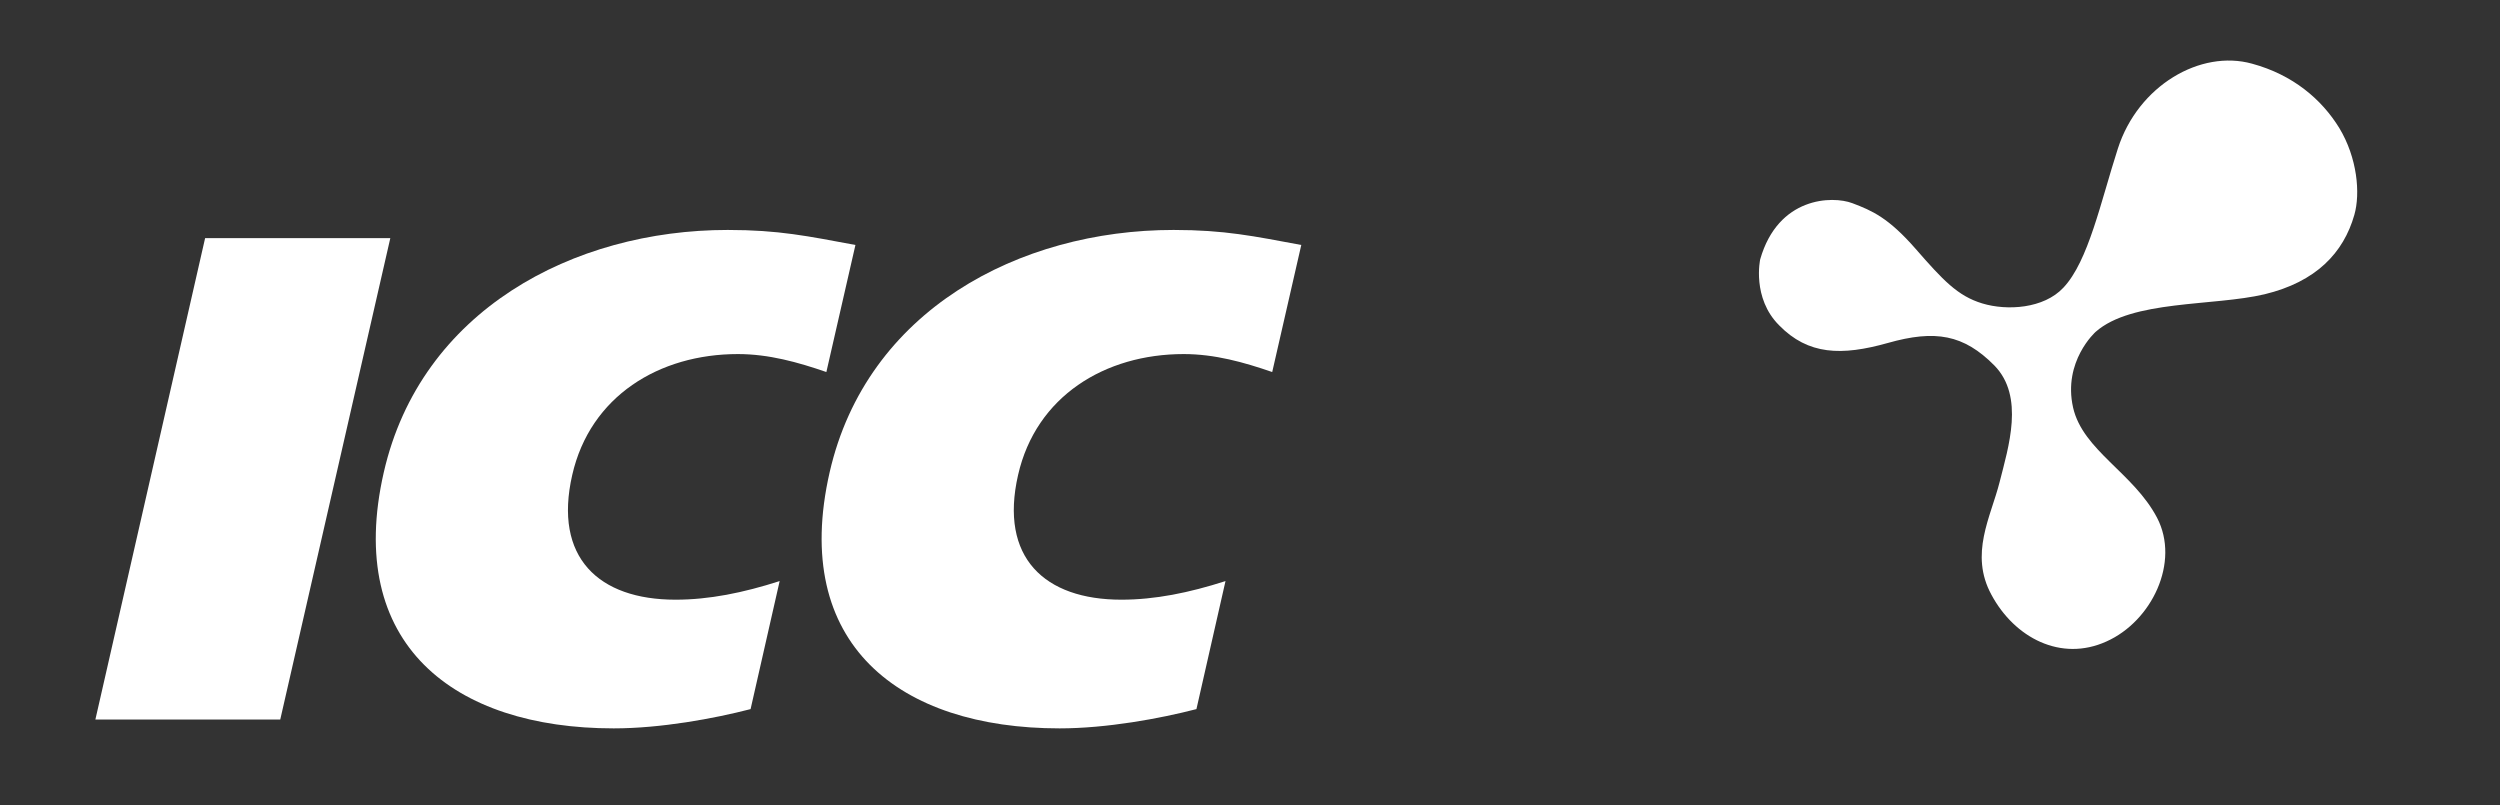
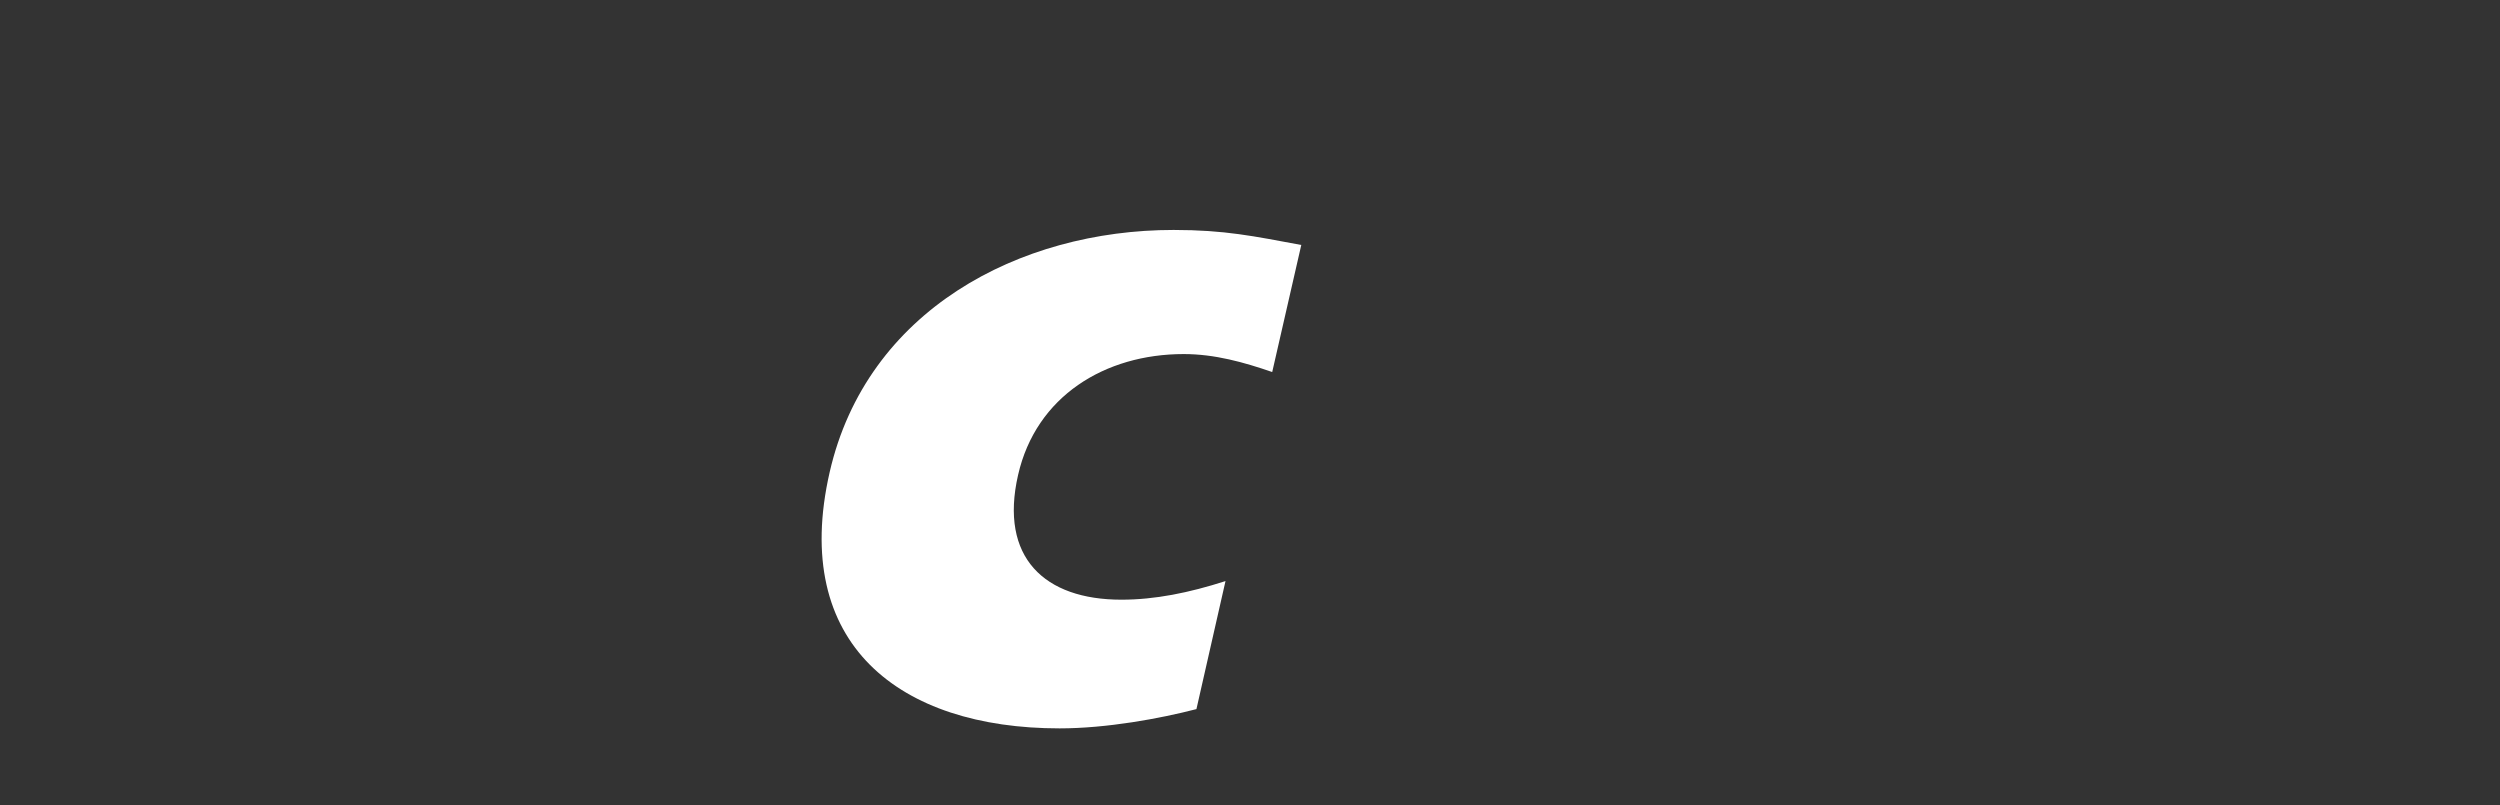
<svg xmlns="http://www.w3.org/2000/svg" version="1.1" id="Ebene_1" x="0px" y="0px" viewBox="0 0 765.4 246.6" enable-background="new 0 0 765.4 246.6" xml:space="preserve">
  <rect x="0" y="0" width="765.4" height="246.6" fill="#333333" stroke="none" />
  <g>
    <g>
-       <polygon fill="#FFFFFF" points="62.8,72.9 29.2,220.3 85.8,220.3 119.5,72.9 62.8,72.9   " />
-       <path fill="#FFFFFF" d="M238.7,177.9c-11.2,3.6-21.6,5.7-31.9,5.7c-23.5,0-37.4-12.9-31.6-38.2c5.5-24.1,26.6-37,50.7-37    c9.5,0,18.4,2.5,27.1,5.5l8.9-38.9c-14.6-2.7-23.4-4.6-39.1-4.6c-47.3,0-94,24.7-105.3,74.2c-12,52.6,21.4,78.4,70.4,78.4    c14.4,0,30.7-3,41.9-5.9L238.7,177.9L238.7,177.9z" />
      <path fill="#FFFFFF" d="M375.2,177.9c-11.2,3.6-21.6,5.7-31.9,5.7c-23.5,0-37.4-12.9-31.6-38.2c5.5-24.1,26.6-37,50.7-37    c9.5,0,18.4,2.5,27.1,5.5l8.9-38.9c-14.6-2.7-23.4-4.6-39.1-4.6c-47.3,0-94,24.7-105.3,74.2c-12,52.6,21.4,78.4,70.4,78.4    c14.4,0,30.7-3,41.9-5.9L375.2,177.9L375.2,177.9z" />
-       <path fill="#FFFFFF" d="M538.9,79.4c5.5-19.2,22.1-19.5,28.2-17.2c6.1,2.3,11.1,4.5,19.4,14c8.3,9.5,12.8,14.4,20.4,16.7    c7.6,2.3,18.8,1.6,24.8-4.8c7.7-8.1,11.5-26.5,16.7-42.6c6.2-19.3,25.3-30.4,41.1-26c12.5,3.4,21.3,10.9,26.7,19.7    c5.5,9.1,6.5,20,4.6,26.6c-3.3,11.6-11.7,20.5-27.5,24.3c-15.7,3.7-40.6,1.7-51.7,11.5c0,0-10.1,9-6.9,23.2    c3,13.1,18.5,20,25.7,33.7c7.1,13.6-1.6,31.7-15.5,37.9c-13.9,6.3-28.1-1.1-35.2-14.3c-6.8-12.5-0.2-23.8,2.5-34.5    c2.7-10.7,7.7-26.2-1.6-35.7c-9.4-9.5-18.1-11-32.6-6.9c-14.2,4-24.4,3.7-33.3-5.4C536.3,91.2,538.9,79.4,538.9,79.4L538.9,79.4z" />
    </g>
  </g>
</svg>